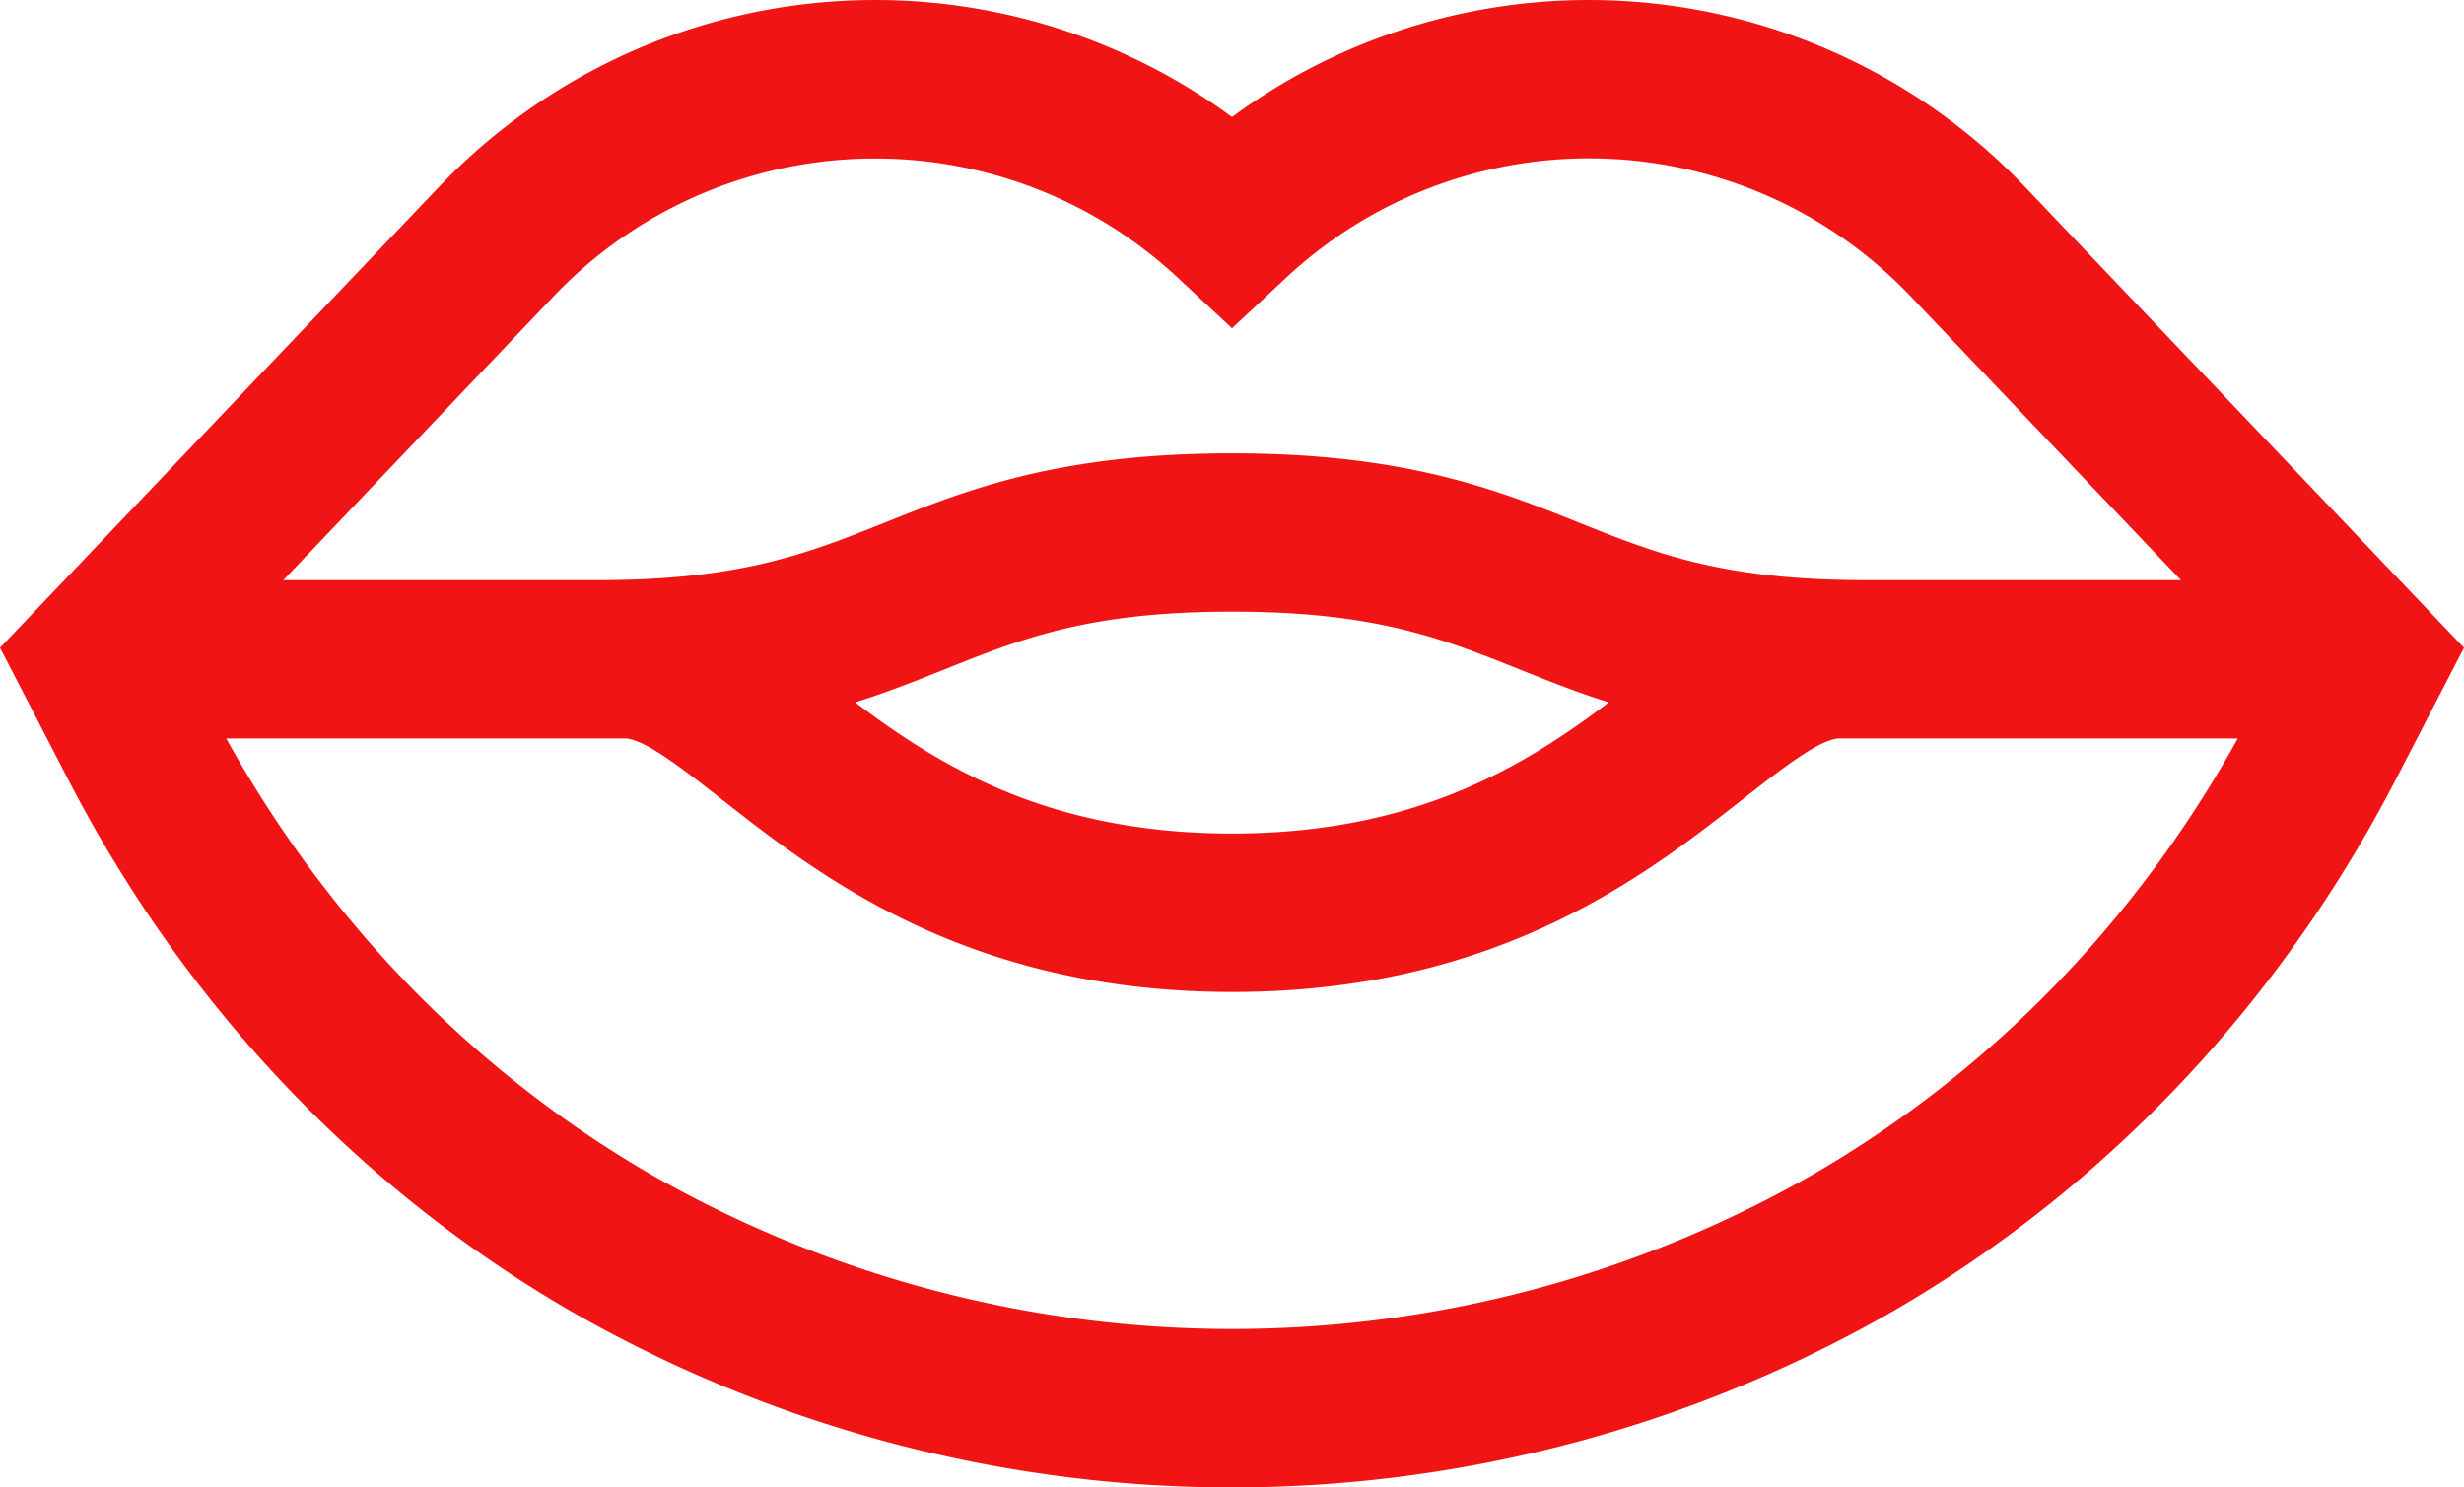
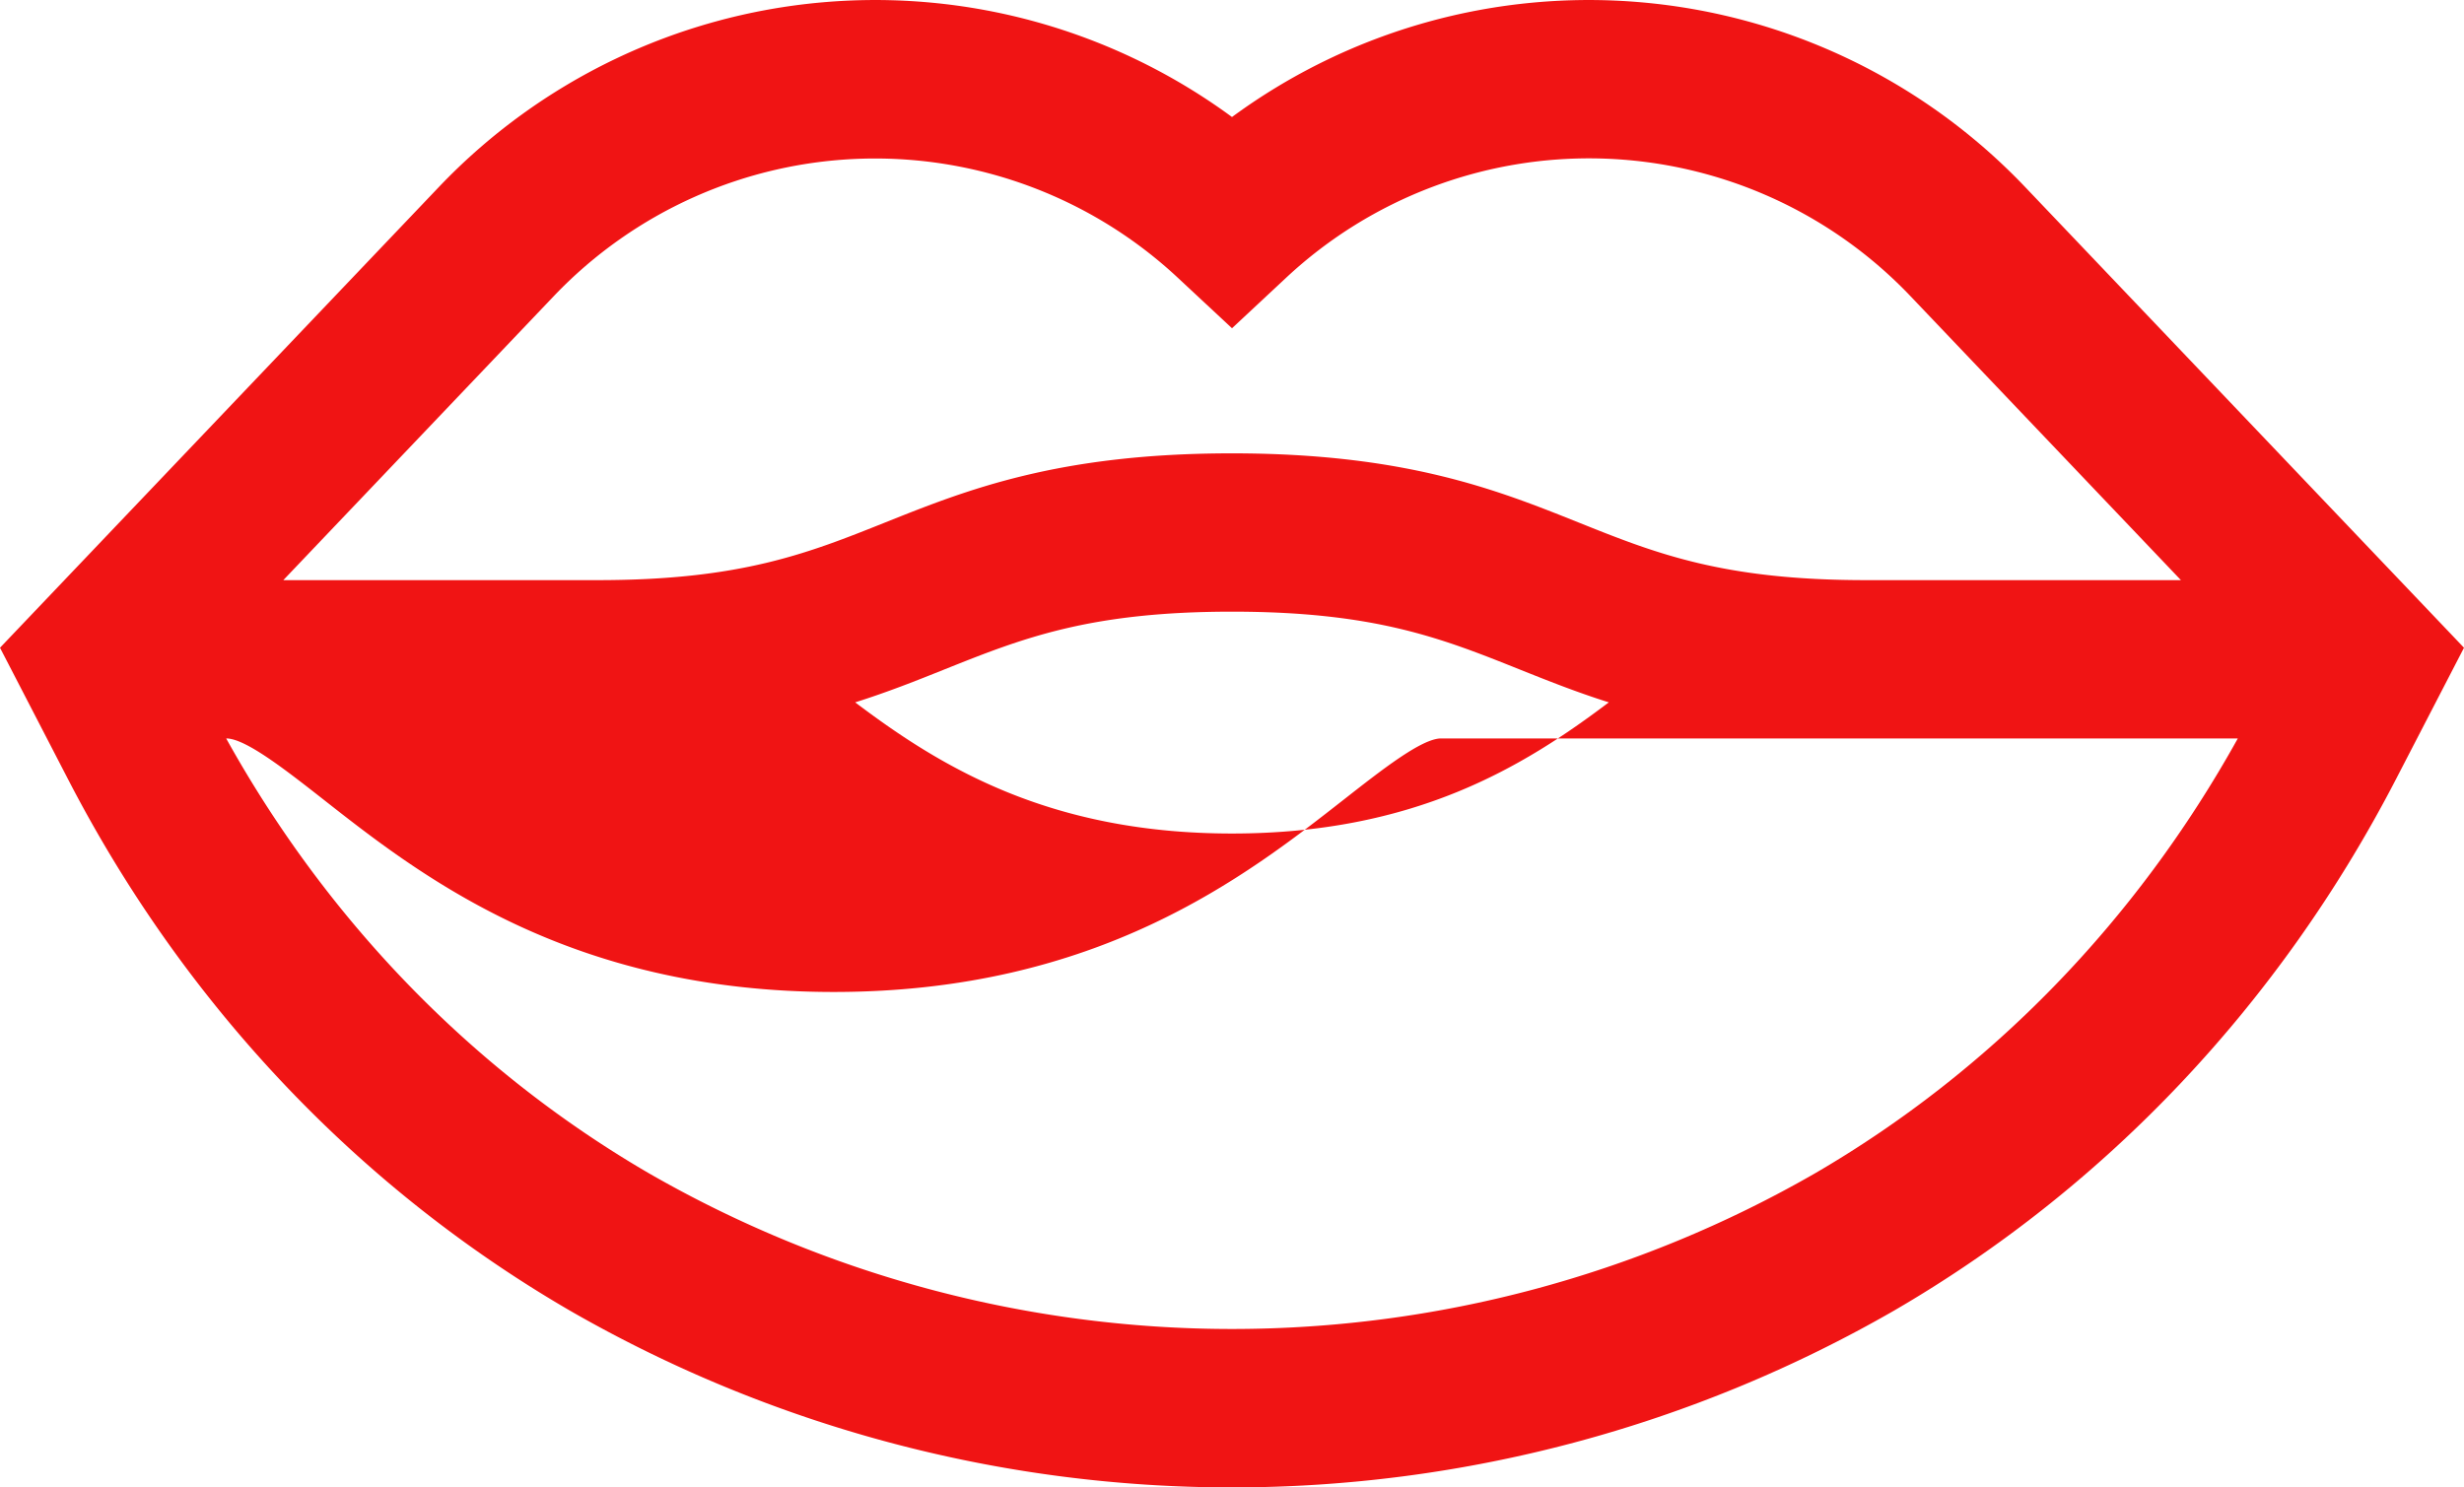
<svg xmlns="http://www.w3.org/2000/svg" viewBox="0 0 512 309.13">
  <defs>
    <style>.a{fill:#f01414;}</style>
  </defs>
-   <path class="a" d="M420.79,140.28A125.19,125.19,0,0,0,256,125.75,125.19,125.19,0,0,0,91.21,140.28L0,236.05l14.13,27.31C38.23,310,74.25,348.13,118.31,373.75a275.91,275.91,0,0,0,275.37,0c44.06-25.62,80.09-63.8,104.19-110.39L512,236.05ZM115.05,163a92.22,92.22,0,0,1,129.72-3.82L256,169.65l11.23-10.48A92.22,92.22,0,0,1,397,163l56.18,59H387.71c-29.75,0-43.65-5.55-59.74-12-16.81-6.73-35.87-14.35-72-14.35s-55.16,7.62-72,14.35c-16.09,6.43-30,12-59.74,12H58.87ZM334.3,247.4C316.66,260.73,294,274.66,256,274.66s-60.66-13.93-78.3-27.26c6.84-2.16,12.83-4.55,18.56-6.85,16.09-6.43,30-12,59.74-12s43.65,5.56,59.74,12C321.47,242.84,327.46,245.24,334.3,247.4Zm42.83,97.89a243,243,0,0,1-242.26,0C98.35,324.05,68.09,292.89,47,254.9h82.81c4,0,12.2,6.42,20.13,12.63,20.36,16,51.14,40.06,106.1,40.06s85.74-24.11,106.1-40.06c7.93-6.21,16.12-12.63,20.12-12.63H465C443.91,292.89,413.65,324.05,377.13,345.29Z" transform="translate(0 -101.43)" />
+   <path class="a" d="M420.79,140.28A125.19,125.19,0,0,0,256,125.75,125.19,125.19,0,0,0,91.21,140.28L0,236.05l14.13,27.31C38.23,310,74.25,348.13,118.31,373.75a275.91,275.91,0,0,0,275.37,0c44.06-25.62,80.09-63.8,104.19-110.39L512,236.05ZM115.05,163a92.22,92.22,0,0,1,129.72-3.82L256,169.65l11.23-10.48A92.22,92.22,0,0,1,397,163l56.18,59H387.71c-29.75,0-43.65-5.55-59.74-12-16.81-6.73-35.87-14.35-72-14.35s-55.16,7.62-72,14.35c-16.09,6.43-30,12-59.74,12H58.87ZM334.3,247.4C316.66,260.73,294,274.66,256,274.66s-60.66-13.93-78.3-27.26c6.84-2.16,12.83-4.55,18.56-6.85,16.09-6.43,30-12,59.74-12s43.65,5.56,59.74,12C321.47,242.84,327.46,245.24,334.3,247.4Zm42.83,97.89a243,243,0,0,1-242.26,0C98.35,324.05,68.09,292.89,47,254.9c4,0,12.2,6.42,20.13,12.63,20.36,16,51.14,40.06,106.1,40.06s85.74-24.11,106.1-40.06c7.93-6.21,16.12-12.63,20.12-12.63H465C443.91,292.89,413.65,324.05,377.13,345.29Z" transform="translate(0 -101.43)" />
</svg>